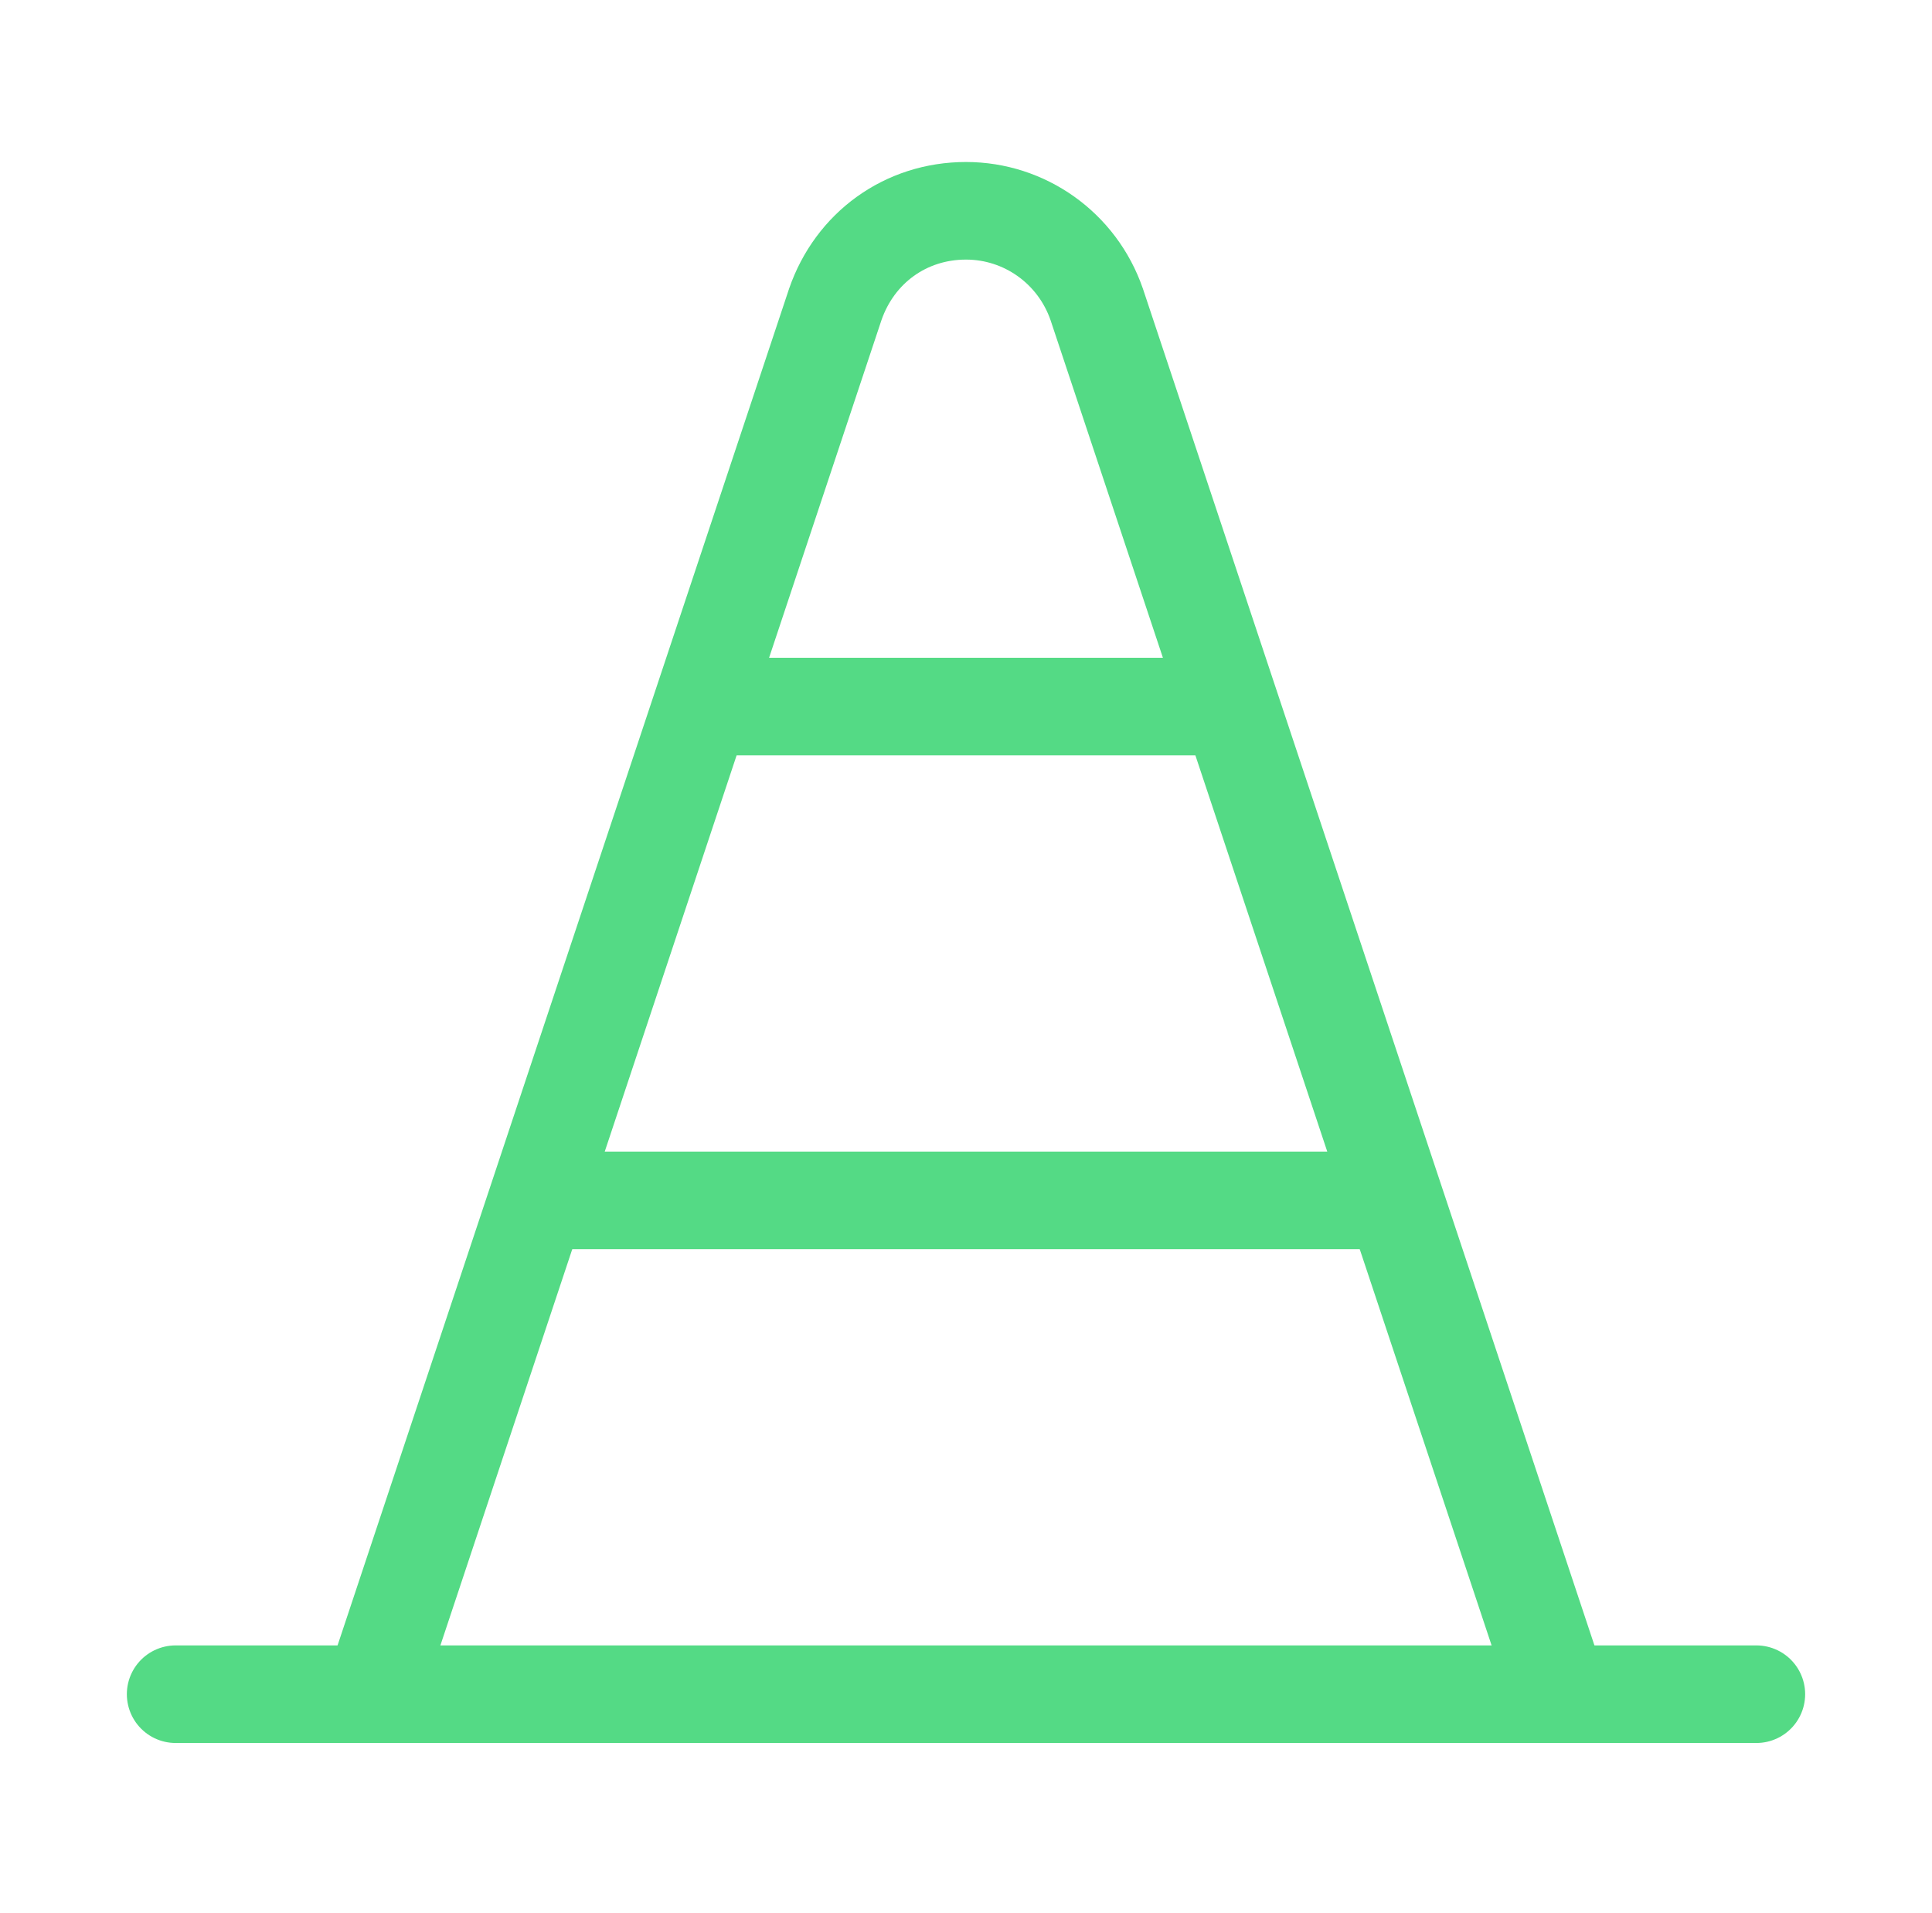
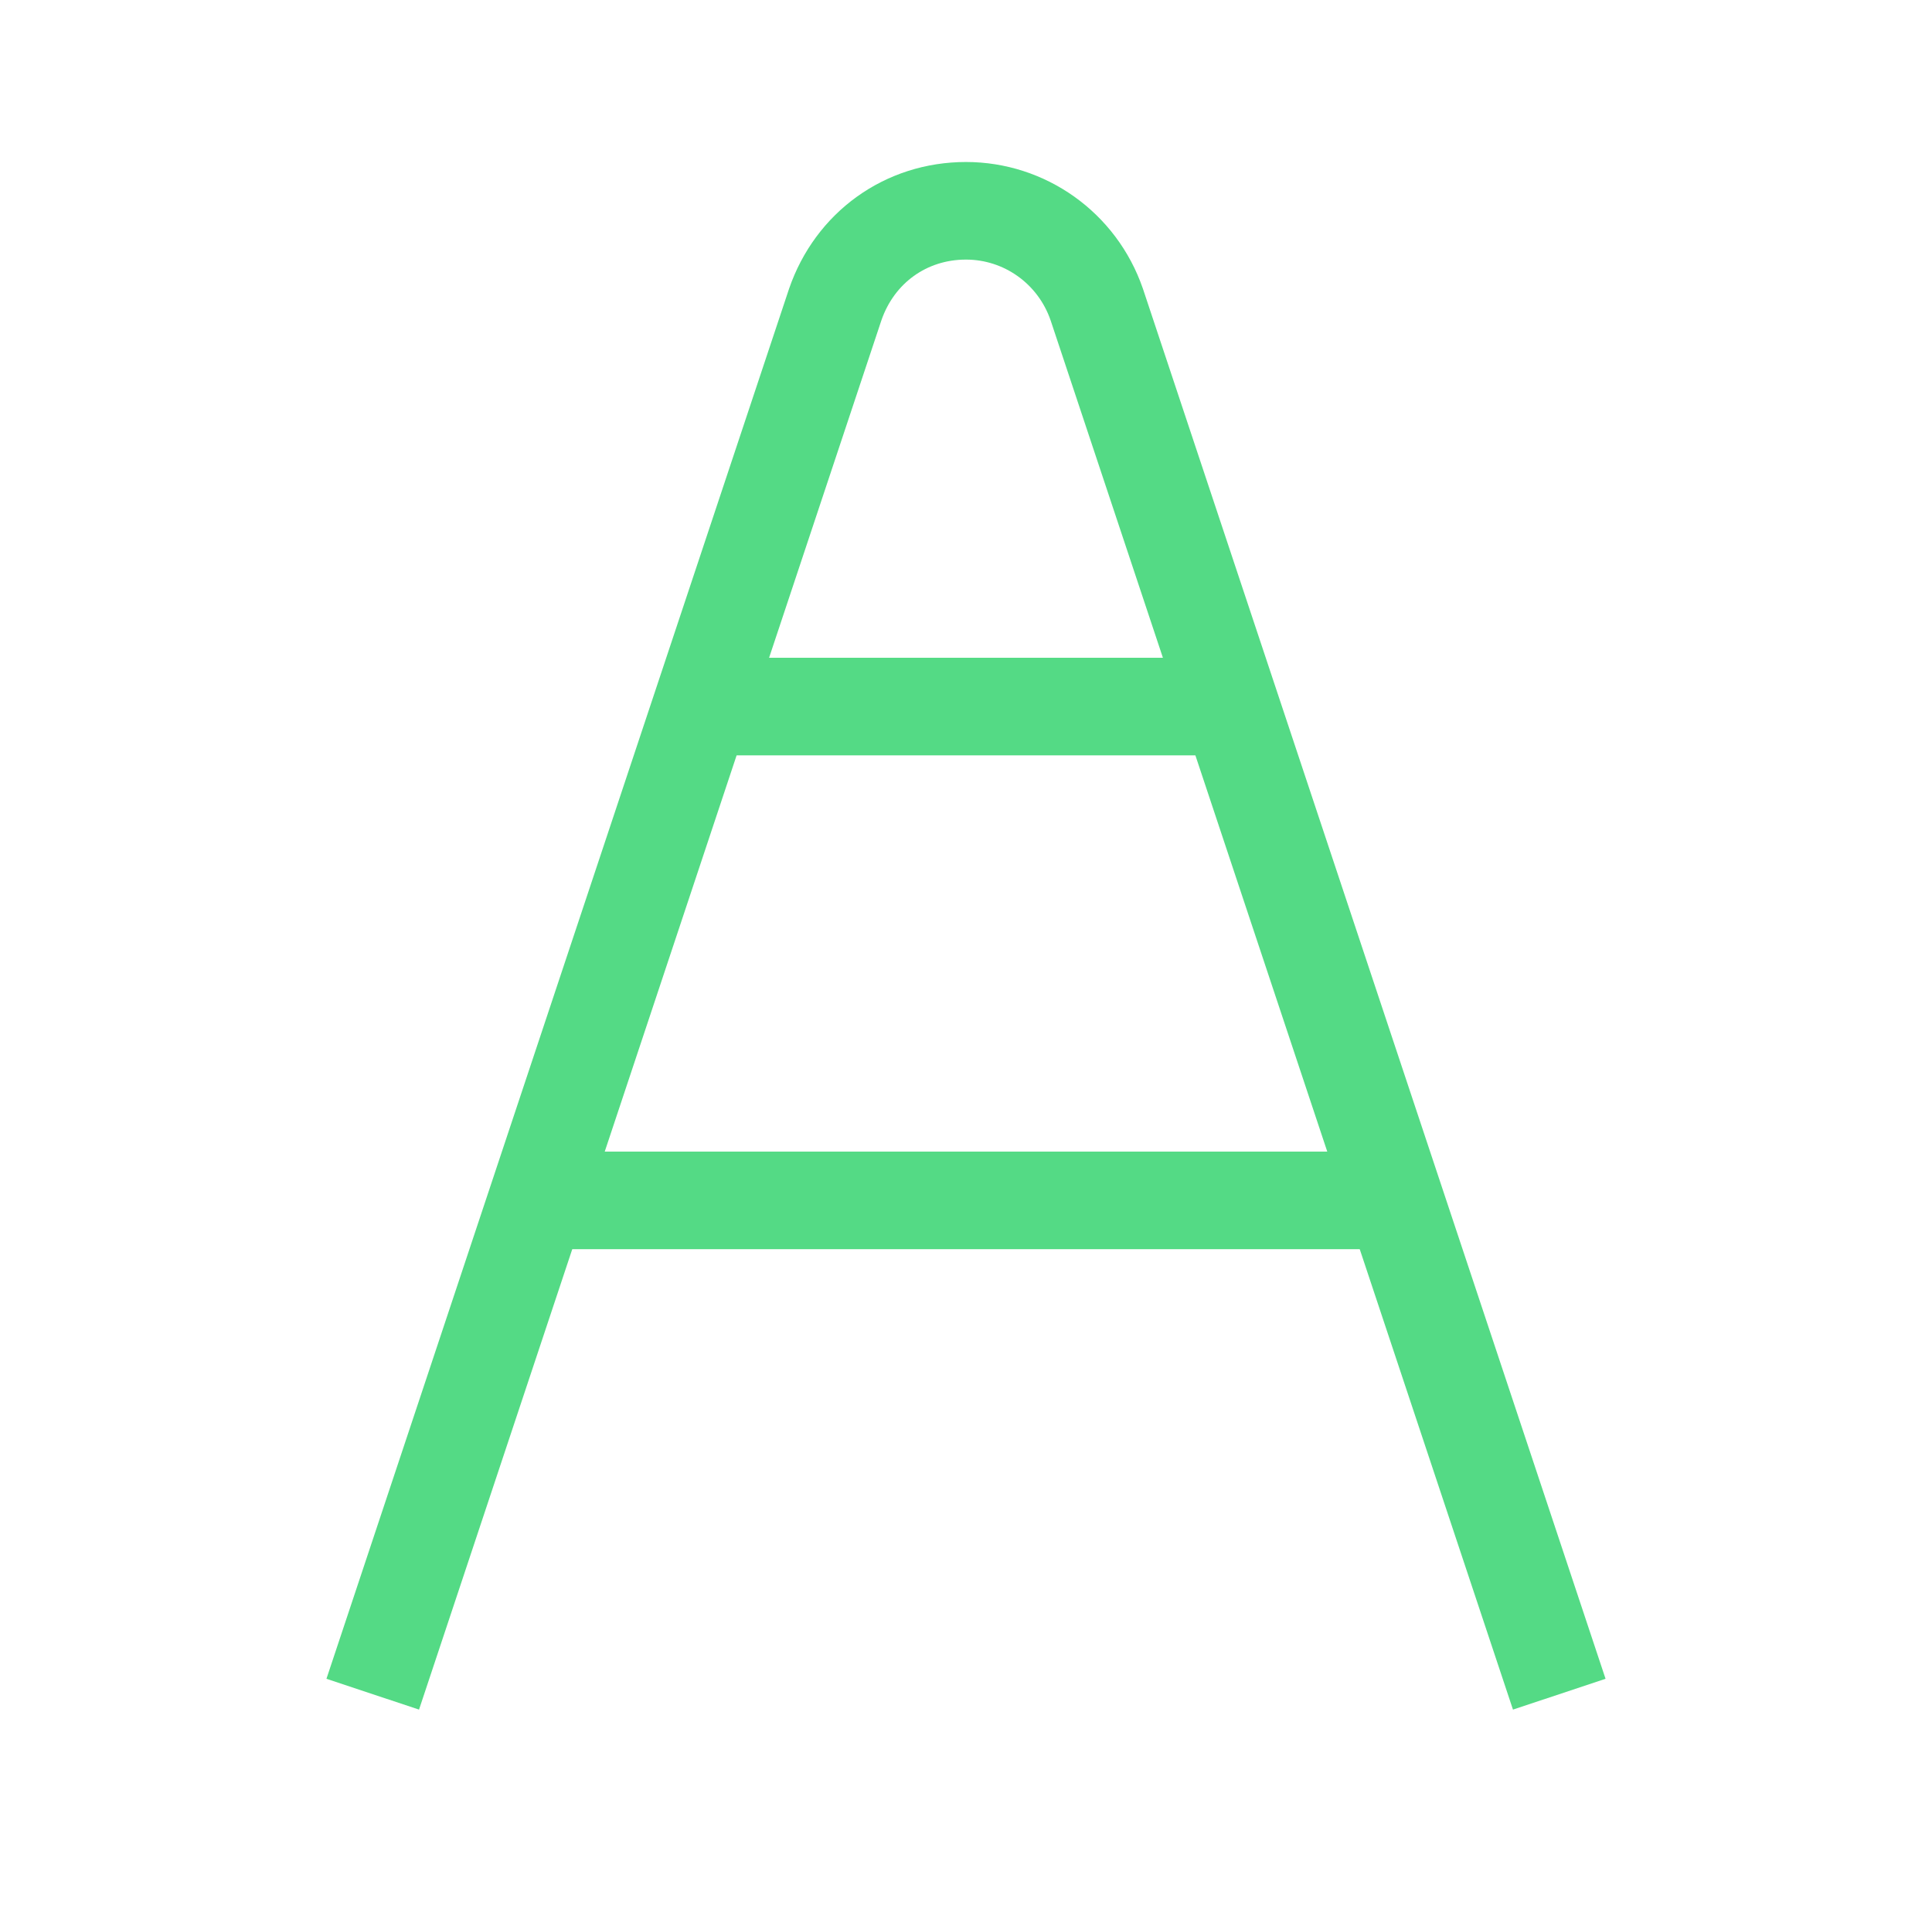
<svg xmlns="http://www.w3.org/2000/svg" version="1.1" id="Layer_1" x="0px" y="0px" viewBox="0 0 99 98" style="enable-background:new 0 0 99 98;" xml:space="preserve">
  <style type="text/css"> .st0{fill:none;} .st1{fill:none;stroke:#54DA85;stroke-width:5;stroke-linecap:round;stroke-miterlimit:10;} .st2{fill:none;stroke:#54DA85;stroke-width:5;stroke-miterlimit:10;} </style>
-   <path class="st0" d="M93.3,90.8H5.7V3.2" />
-   <line class="st1" x1="9" y1="86.8" x2="90" y2="86.8" />
  <line class="st2" x1="36.3" y1="36.2" x2="62.7" y2="36.2" />
  <line class="st2" x1="28.2" y1="61.5" x2="70.8" y2="61.5" />
  <path class="st2" d="M19.1,86.8l23.7-71.2c1-2.9,3.6-4.8,6.7-4.8h0c3,0,5.7,1.9,6.7,4.8l23.7,71.2" />
</svg>